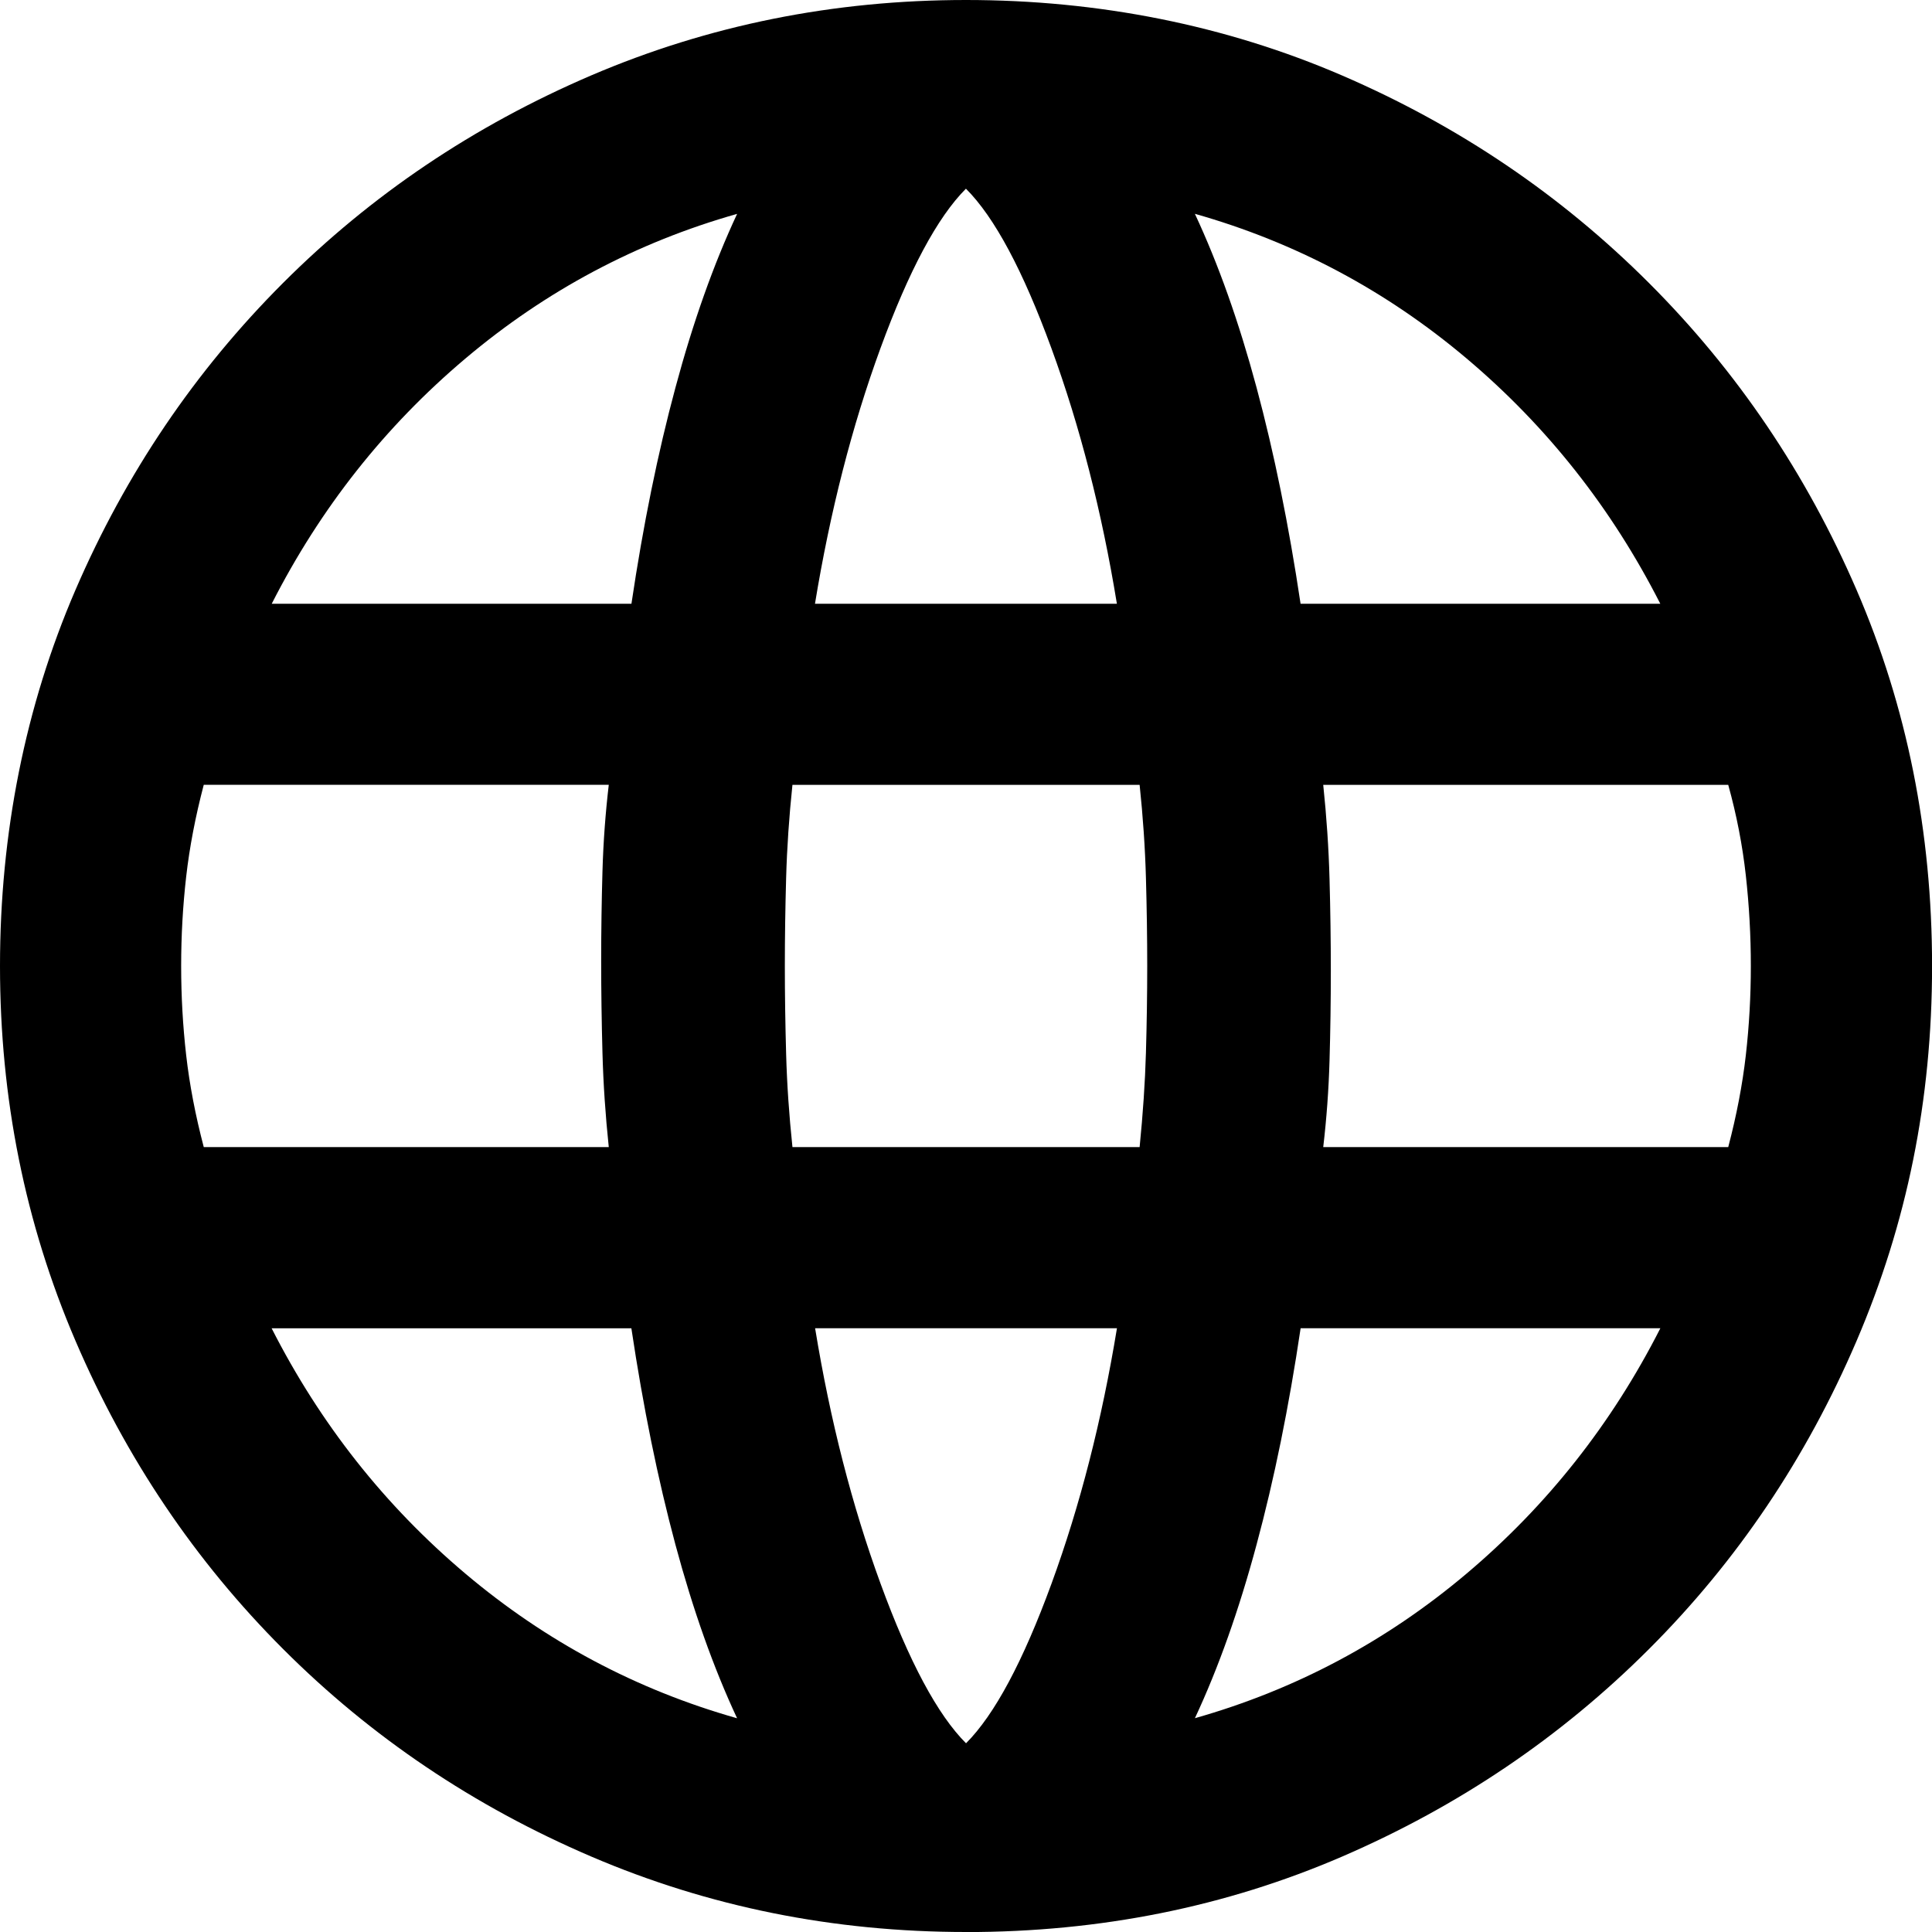
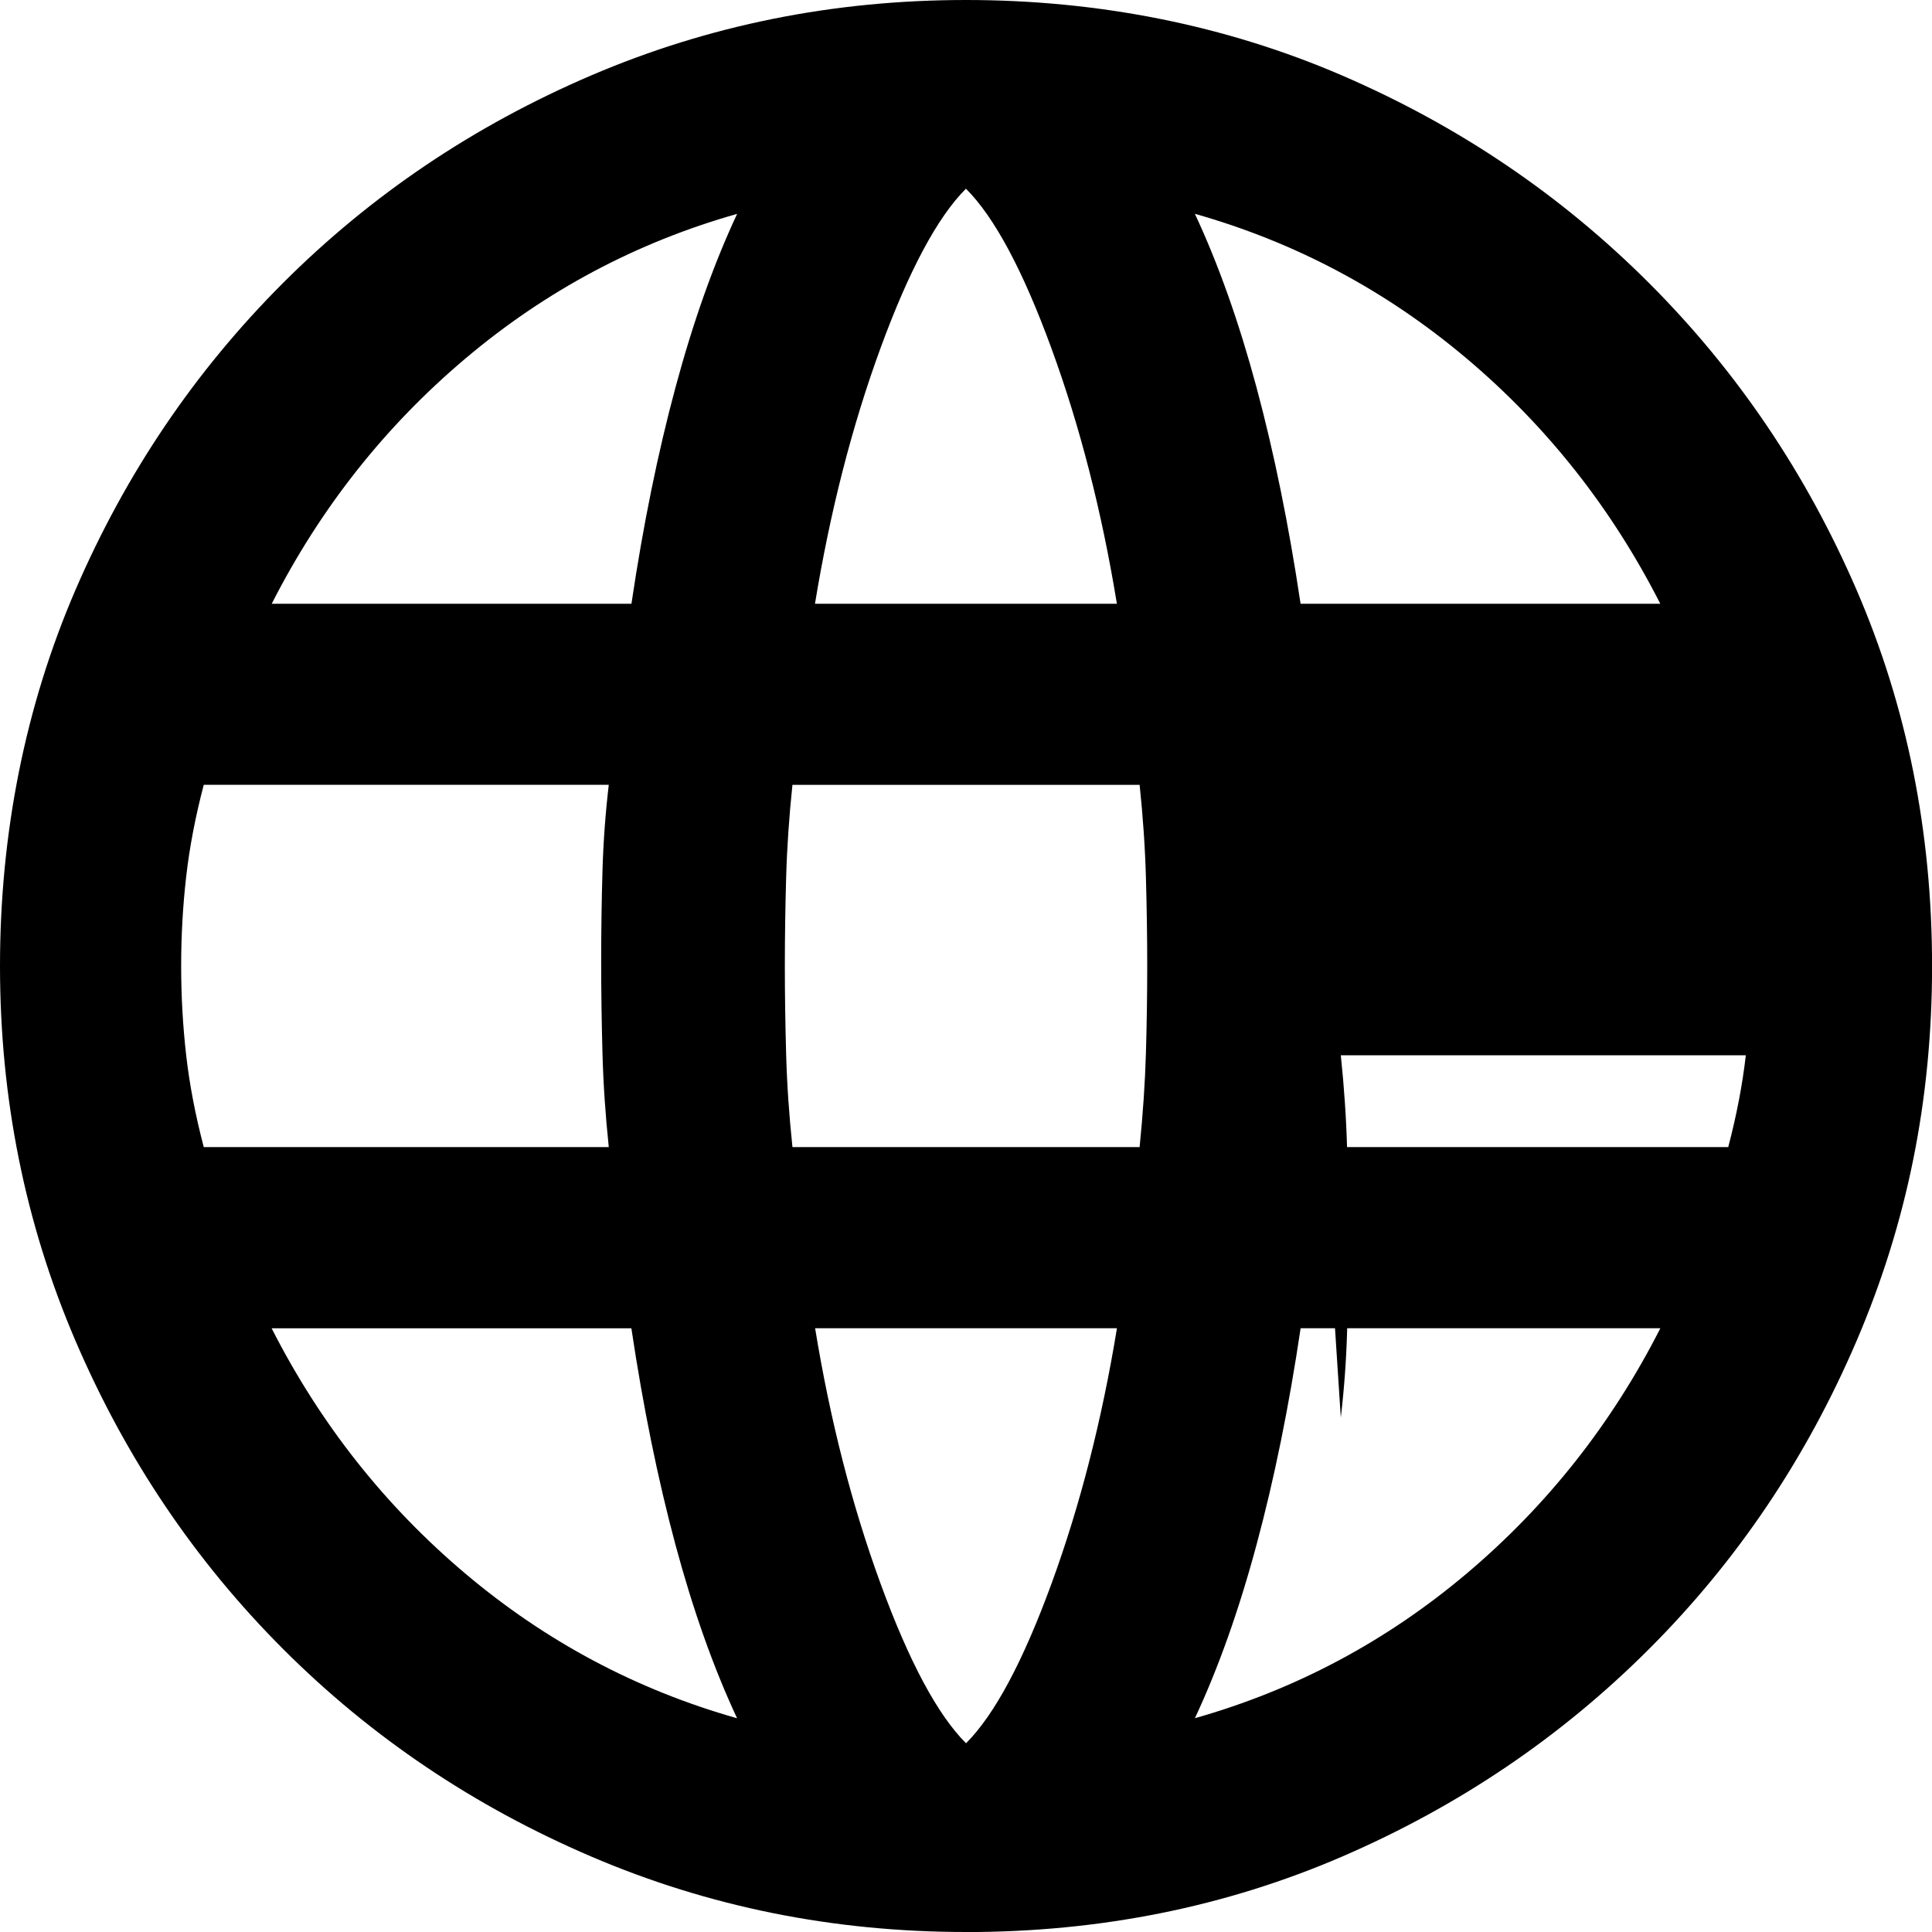
<svg xmlns="http://www.w3.org/2000/svg" id="Layer_1" data-name="Layer 1" viewBox="0 0 300 300">
  <defs>
    <style>
      .cls-1 {
        fill: #000;
        stroke-width: 0px;
      }
    </style>
  </defs>
-   <path class="cls-1" d="M150,300c-20.57,0-39.97-3.91-58.2-11.72-18.23-7.81-34.18-18.55-47.85-32.23s-24.41-29.62-32.23-47.85S0,170.57,0,150s3.91-40.3,11.72-58.4,18.55-33.98,32.23-47.66,29.62-24.41,47.85-32.23C110.03,3.91,129.43,0,150,0s40.3,3.91,58.4,11.72c18.1,7.81,33.98,18.55,47.66,32.23,13.67,13.67,24.41,29.56,32.23,47.66s11.72,37.57,11.72,58.4-3.91,39.97-11.72,58.2-18.55,34.18-32.23,47.85c-13.67,13.67-29.56,24.41-47.66,32.23-18.1,7.81-37.57,11.72-58.4,11.72ZM150,270.7c4.43-4.43,8.85-12.7,13.28-24.8,4.43-12.11,7.81-25.33,10.16-39.65h-46.87c2.34,14.32,5.73,27.54,10.16,39.65,4.43,12.11,8.85,20.38,13.28,24.8ZM114.45,266.8c-3.65-7.81-6.84-16.8-9.57-26.95-2.73-10.16-5.01-21.35-6.84-33.59h-55.86c7.55,14.84,17.58,27.54,30.08,38.09,12.5,10.55,26.56,18.03,42.19,22.46ZM185.55,266.8c15.62-4.43,29.69-11.91,42.19-22.46,12.5-10.55,22.53-23.24,30.08-38.09h-55.86c-1.82,12.24-4.1,23.44-6.84,33.59-2.73,10.16-5.92,19.14-9.57,26.95ZM31.64,178.12h62.89c-.52-4.95-.85-9.83-.98-14.65-.13-4.82-.2-9.57-.2-14.26s.07-9.31.2-13.87c.13-4.56.46-9.05.98-13.48H31.64c-1.3,4.95-2.21,9.7-2.73,14.26-.52,4.56-.78,9.18-.78,13.87s.26,9.31.78,13.87c.52,4.56,1.43,9.31,2.73,14.26ZM123.05,178.12h53.91c.52-5.21.85-10.09.98-14.65.13-4.56.2-9.05.2-13.48s-.07-8.98-.2-13.67c-.13-4.69-.46-9.51-.98-14.45h-53.91c-.52,4.95-.85,9.77-.98,14.45-.13,4.69-.2,9.24-.2,13.67s.07,8.98.2,13.67c.13,4.69.46,9.51.98,14.45ZM205.47,178.12h62.89c1.3-4.95,2.21-9.7,2.73-14.26s.78-9.18.78-13.87-.26-9.38-.78-14.06-1.43-9.38-2.73-14.06h-62.89c.52,4.95.85,9.83.98,14.65.13,4.82.2,9.57.2,14.26s-.07,9.31-.2,13.87c-.13,4.56-.46,9.05-.98,13.48ZM201.95,93.75h55.86c-7.55-14.84-17.58-27.54-30.08-38.09-12.5-10.55-26.56-18.03-42.19-22.46,3.65,7.81,6.84,16.8,9.57,26.95,2.73,10.16,5.01,21.35,6.84,33.59ZM126.56,93.75h46.87c-2.34-14.32-5.73-27.54-10.16-39.65-4.43-12.11-8.85-20.38-13.28-24.8-4.43,4.43-8.85,12.7-13.28,24.8-4.43,12.11-7.81,25.33-10.16,39.65ZM42.19,93.75h55.86c1.82-12.24,4.1-23.44,6.84-33.59,2.73-10.16,5.92-19.14,9.57-26.95-15.63,4.43-29.69,11.91-42.19,22.46-12.5,10.55-22.53,23.24-30.08,38.09Z" />
+   <path class="cls-1" d="M150,300c-20.57,0-39.97-3.91-58.2-11.72-18.23-7.81-34.18-18.55-47.85-32.23s-24.41-29.62-32.23-47.85S0,170.57,0,150s3.91-40.3,11.72-58.4,18.55-33.98,32.23-47.66,29.62-24.41,47.85-32.23C110.03,3.91,129.43,0,150,0s40.3,3.91,58.4,11.72c18.1,7.81,33.98,18.55,47.66,32.23,13.67,13.67,24.41,29.56,32.23,47.66s11.72,37.57,11.72,58.4-3.91,39.97-11.72,58.2-18.55,34.18-32.23,47.85c-13.67,13.67-29.56,24.41-47.66,32.23-18.1,7.81-37.57,11.72-58.4,11.72ZM150,270.7c4.43-4.43,8.85-12.7,13.28-24.8,4.43-12.11,7.81-25.33,10.16-39.65h-46.87c2.34,14.32,5.73,27.54,10.16,39.65,4.43,12.11,8.85,20.38,13.28,24.8ZM114.45,266.8c-3.65-7.81-6.84-16.8-9.57-26.95-2.73-10.16-5.01-21.35-6.84-33.59h-55.86c7.55,14.84,17.58,27.54,30.08,38.09,12.5,10.55,26.56,18.03,42.19,22.46ZM185.55,266.8c15.62-4.43,29.69-11.91,42.19-22.46,12.5-10.55,22.53-23.24,30.08-38.09h-55.86c-1.82,12.24-4.1,23.44-6.84,33.59-2.73,10.16-5.92,19.14-9.57,26.95ZM31.64,178.12h62.89c-.52-4.95-.85-9.83-.98-14.65-.13-4.82-.2-9.57-.2-14.26s.07-9.31.2-13.87c.13-4.56.46-9.05.98-13.48H31.64c-1.3,4.95-2.21,9.7-2.73,14.26-.52,4.56-.78,9.18-.78,13.87s.26,9.31.78,13.87c.52,4.56,1.43,9.31,2.73,14.26ZM123.05,178.12h53.91c.52-5.21.85-10.09.98-14.65.13-4.56.2-9.05.2-13.48s-.07-8.98-.2-13.67c-.13-4.69-.46-9.51-.98-14.45h-53.91c-.52,4.95-.85,9.77-.98,14.45-.13,4.69-.2,9.24-.2,13.67s.07,8.98.2,13.67c.13,4.69.46,9.51.98,14.45ZM205.47,178.12h62.89c1.3-4.95,2.21-9.7,2.73-14.26h-62.89c.52,4.95.85,9.83.98,14.65.13,4.82.2,9.57.2,14.26s-.07,9.31-.2,13.87c-.13,4.56-.46,9.05-.98,13.48ZM201.95,93.75h55.86c-7.55-14.84-17.58-27.54-30.08-38.09-12.5-10.55-26.56-18.03-42.19-22.46,3.65,7.81,6.84,16.8,9.57,26.95,2.73,10.16,5.01,21.35,6.84,33.59ZM126.56,93.75h46.87c-2.34-14.32-5.73-27.54-10.16-39.65-4.43-12.11-8.85-20.38-13.28-24.8-4.43,4.43-8.85,12.7-13.28,24.8-4.43,12.11-7.81,25.33-10.16,39.65ZM42.19,93.75h55.86c1.82-12.24,4.1-23.44,6.84-33.59,2.73-10.16,5.92-19.14,9.57-26.95-15.63,4.43-29.69,11.91-42.19,22.46-12.5,10.55-22.53,23.24-30.08,38.09Z" />
</svg>